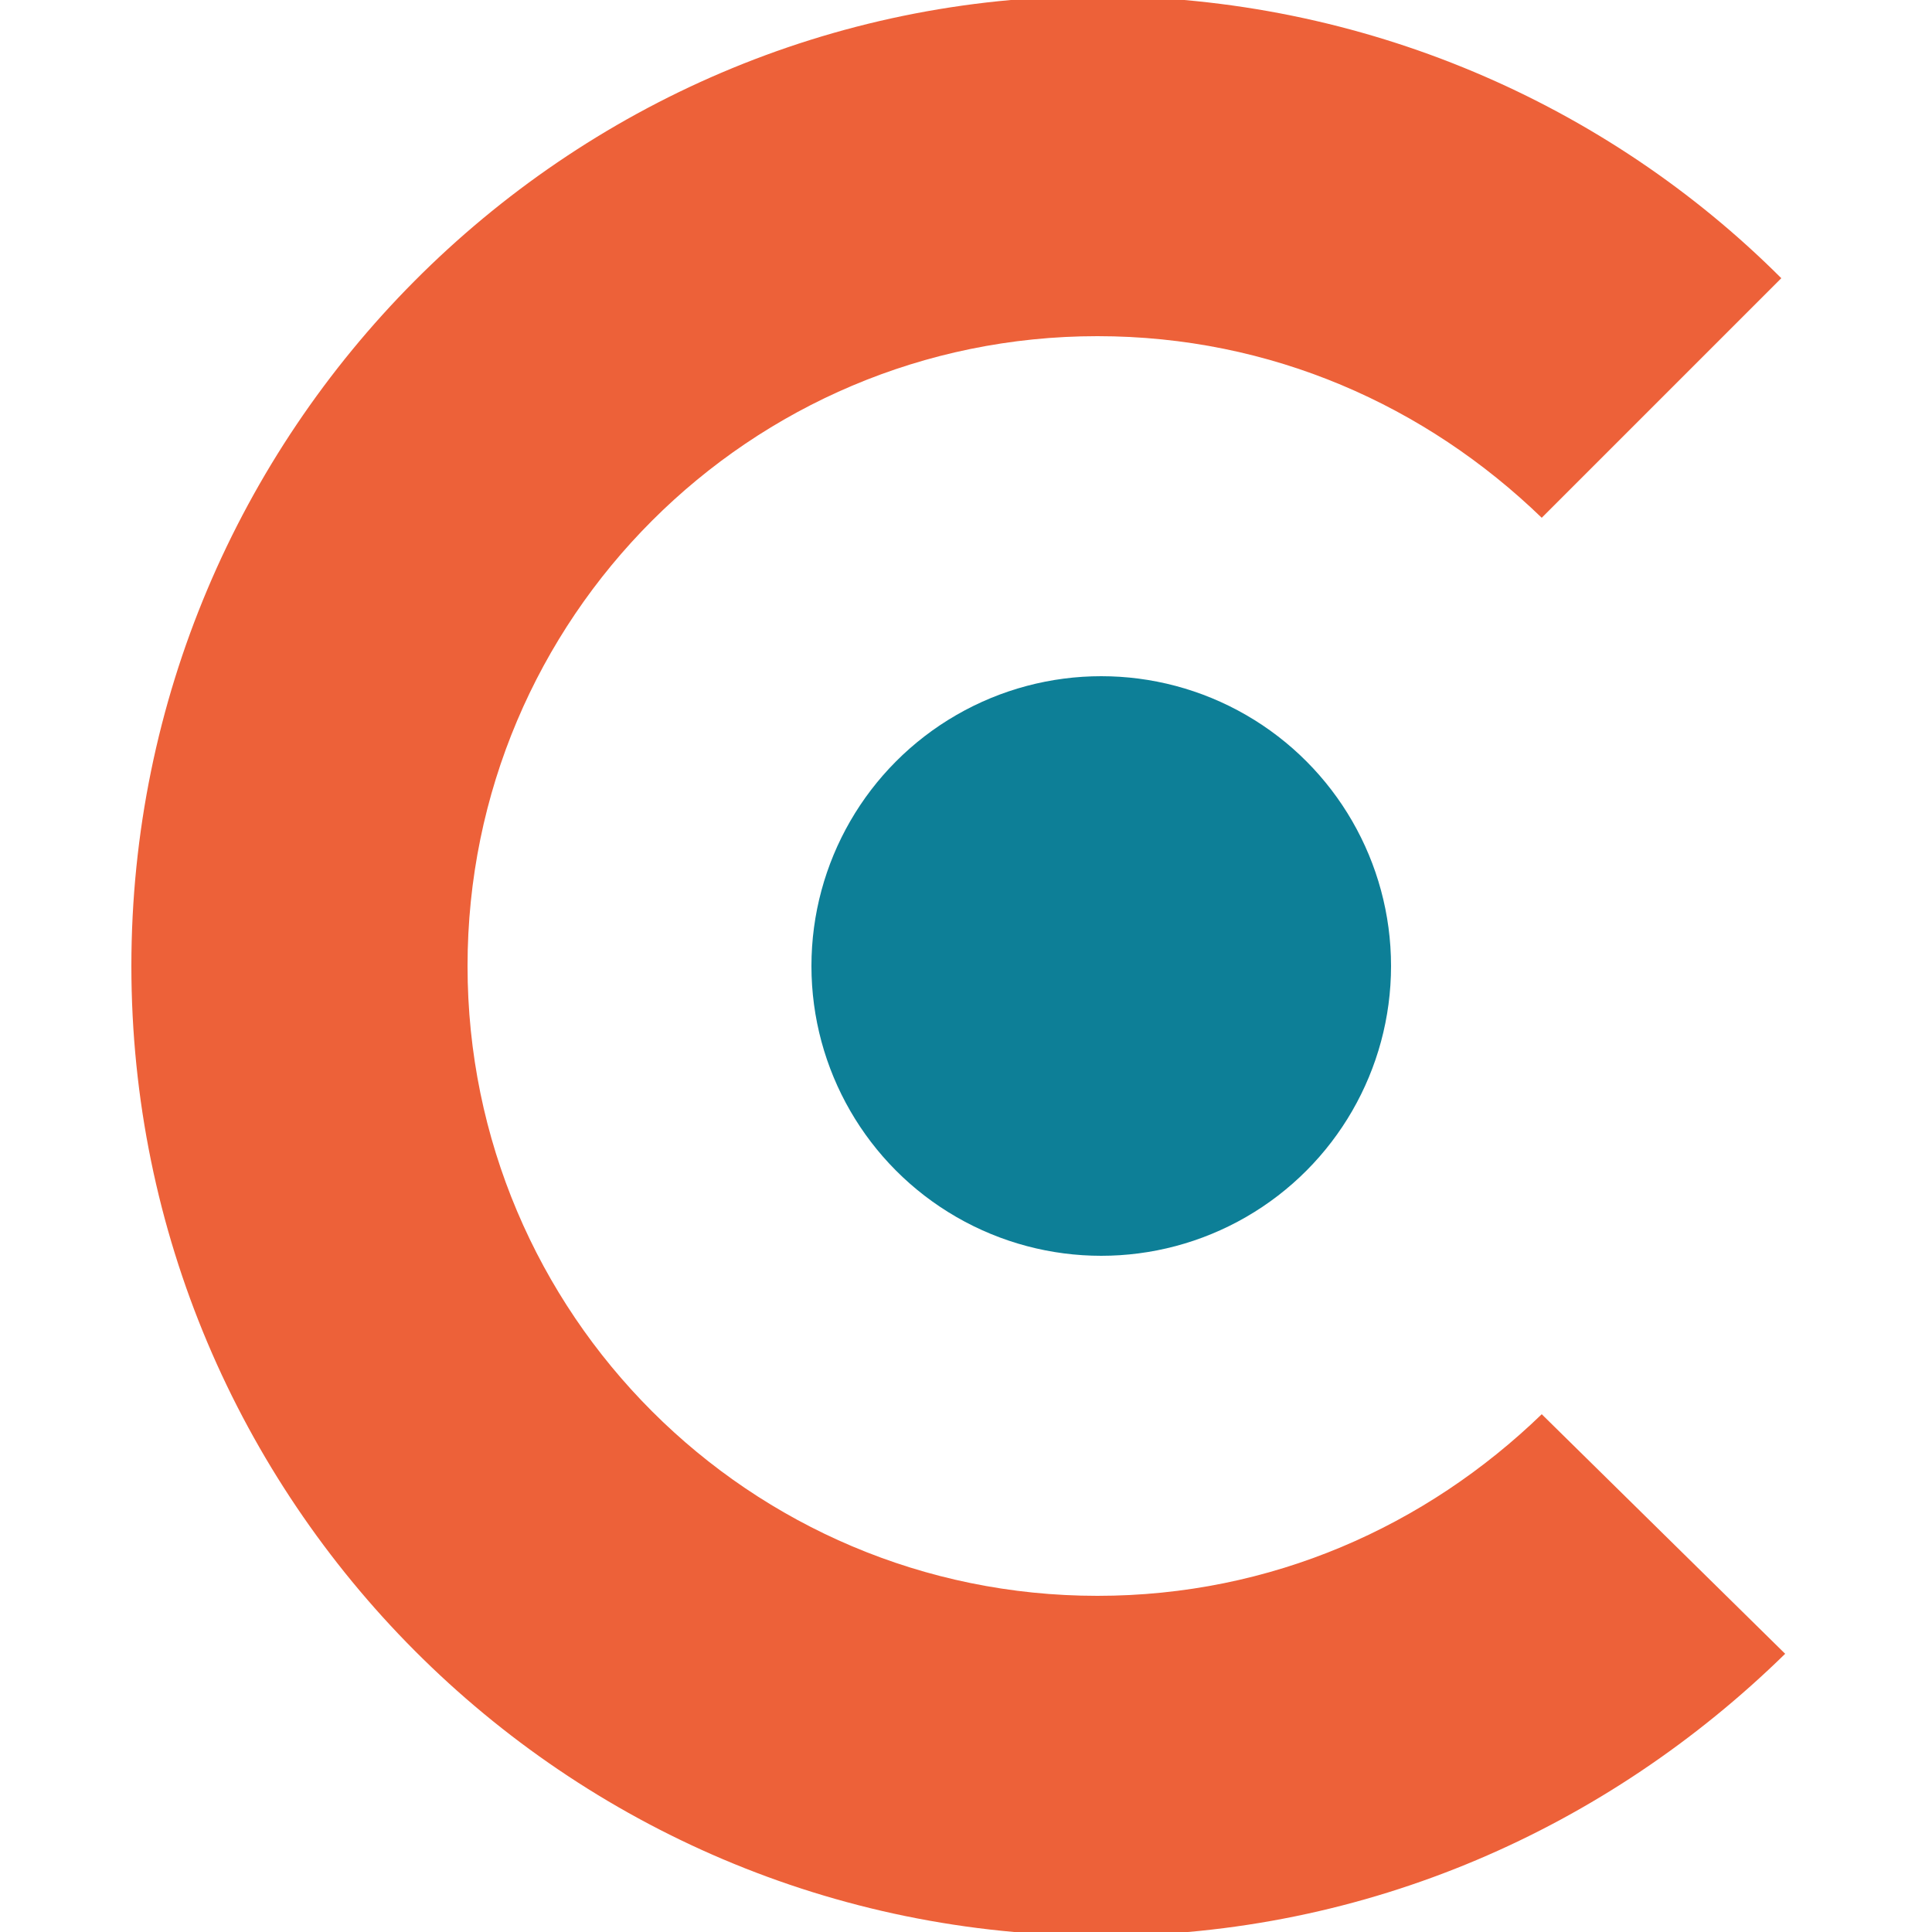
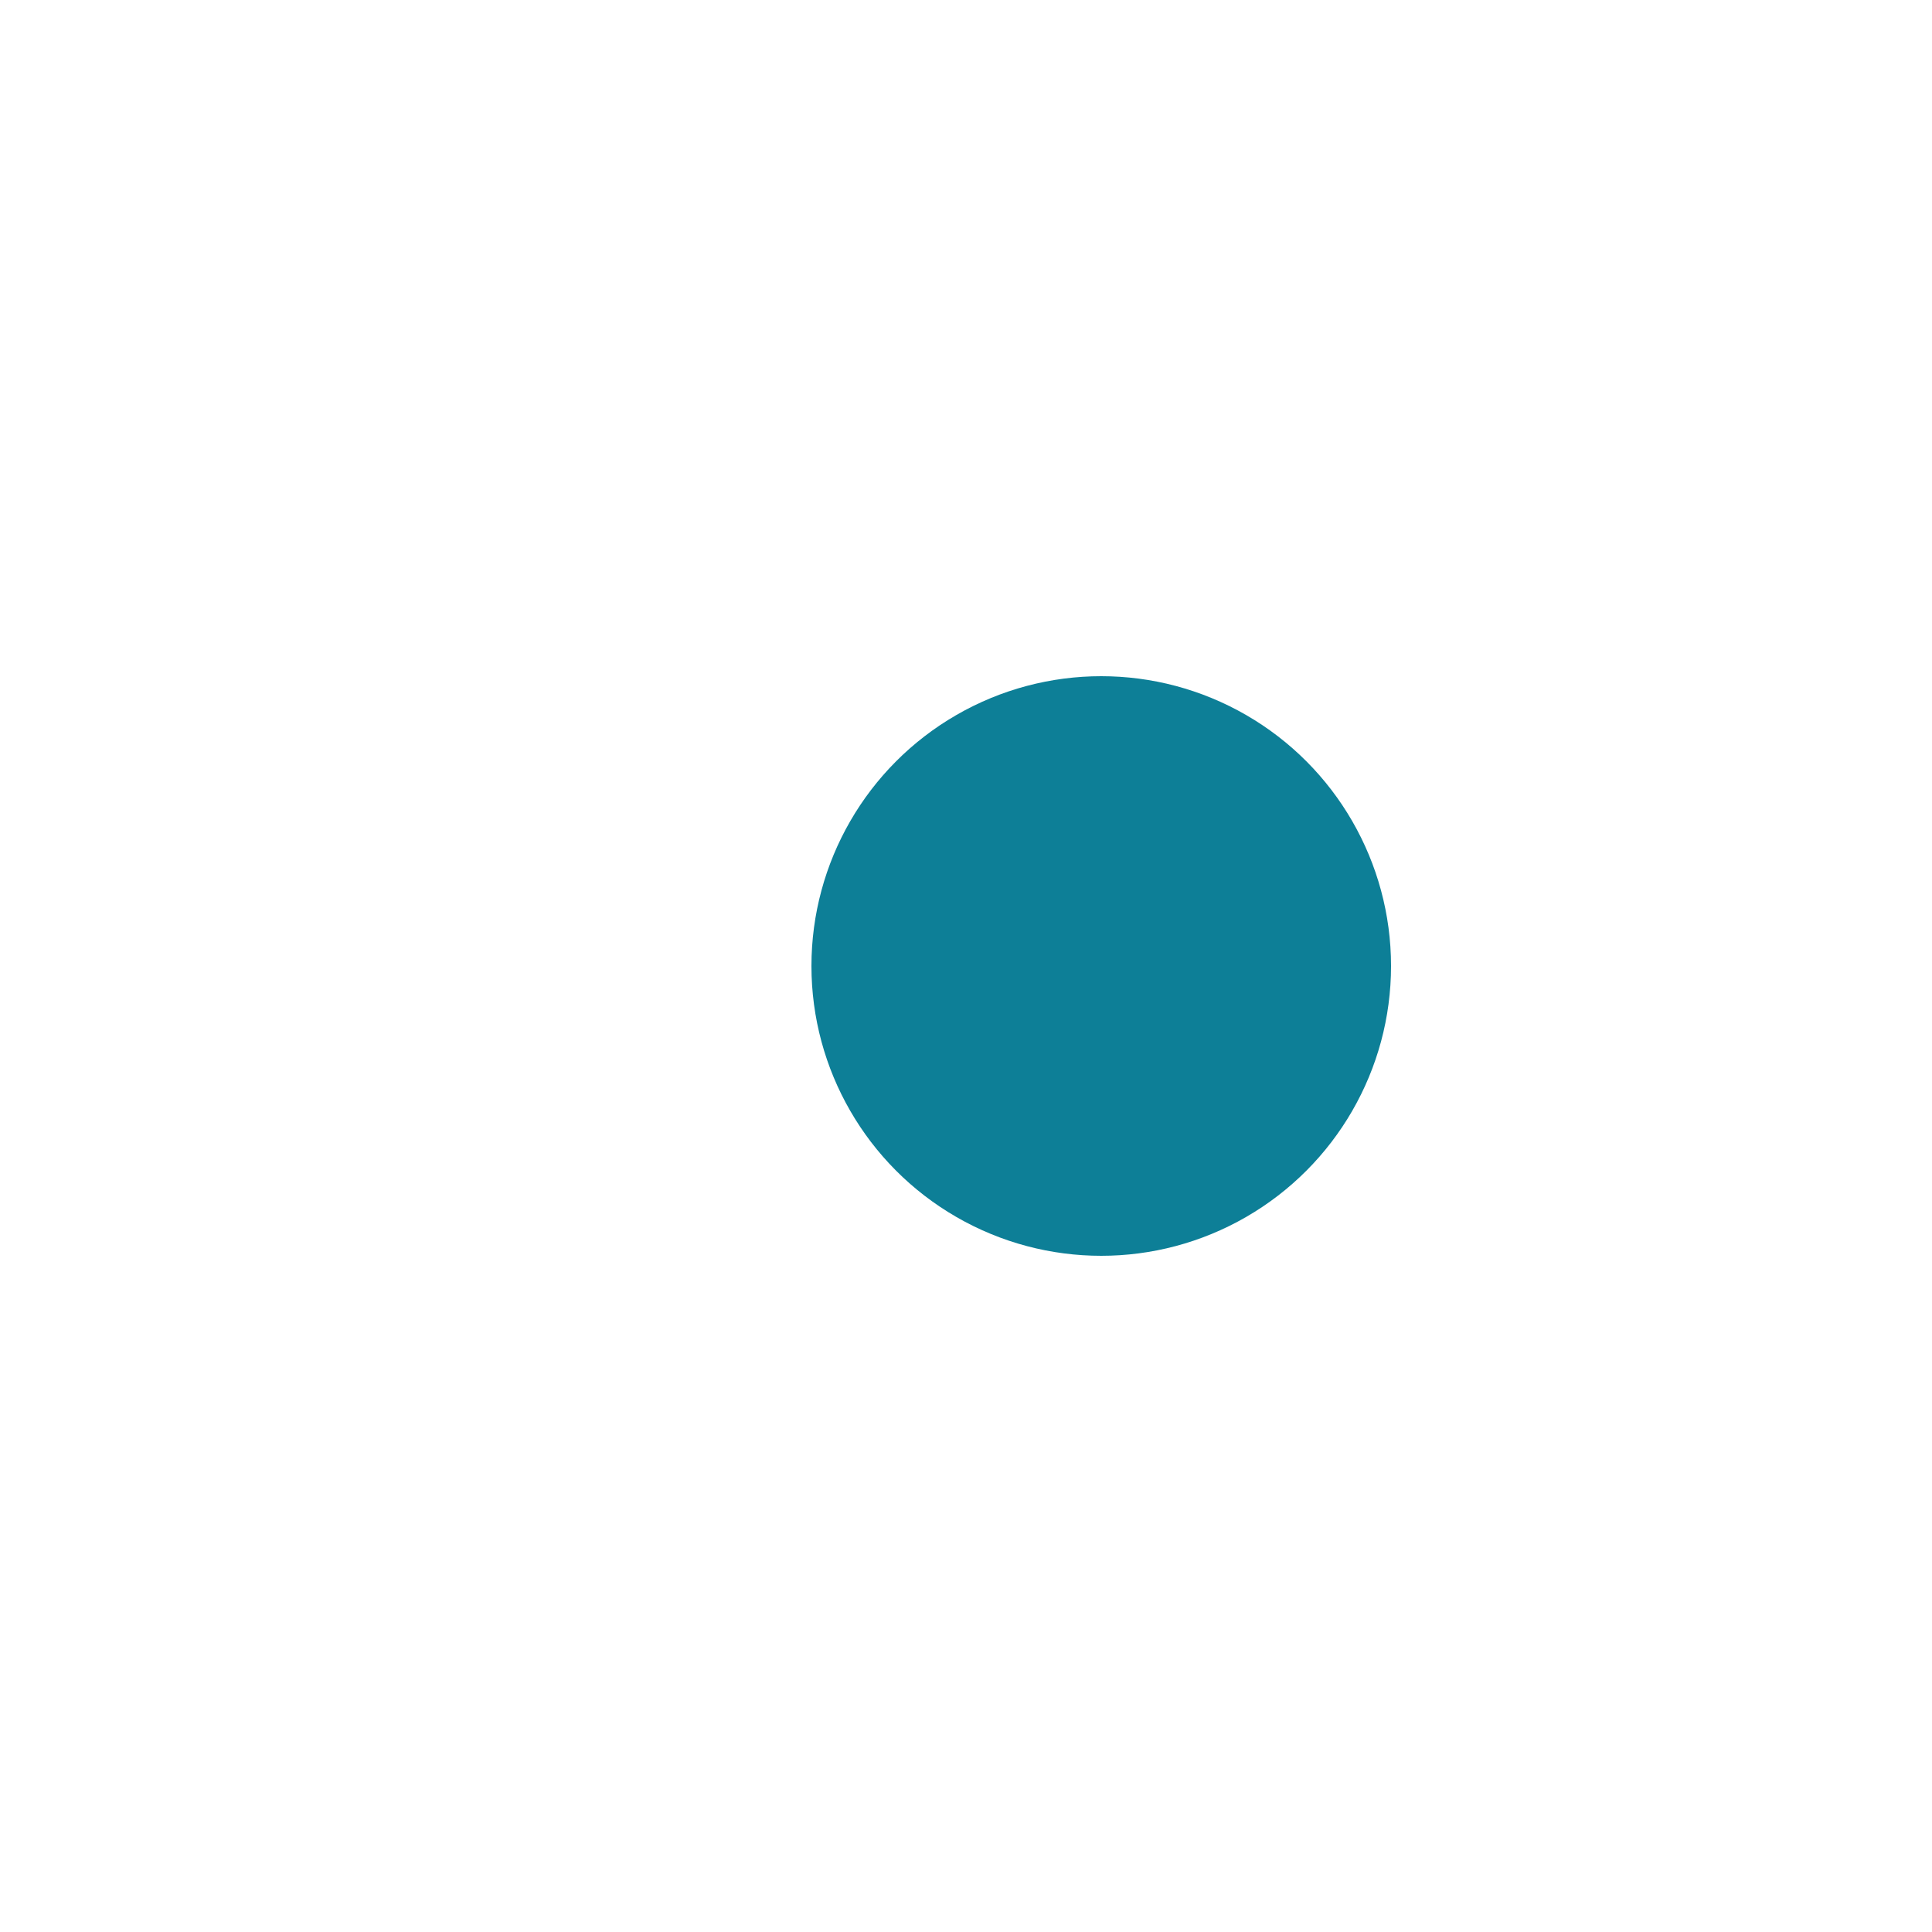
<svg xmlns="http://www.w3.org/2000/svg" version="1.1" id="Calque_1" x="0px" y="0px" viewBox="0 0 50 50" style="enable-background:new 0 0 50 50;" xml:space="preserve">
  <style type="text/css">
	.st0{fill:#FFFFFF;}
	.st1{fill:#FF0000;stroke:#FF0000;stroke-width:0.25;stroke-miterlimit:10;}
	.st2{fill:#ED1E79;stroke:#ED1E79;stroke-width:0.25;stroke-miterlimit:10;}
	.st3{fill:none;}
	.st4{fill:#0D7F97;}
	.st5{fill:#ED6139;}
</style>
  <circle class="st4" cx="28.5" cy="25" r="7.5" />
  <g>
-     <path class="st5" d="M39.9,36.6C39.9,36.6,39.9,36.6,39.9,36.6c-3,2.9-7,4.7-11.5,4.7c-9,0-16.3-7.3-16.3-16.3   c0-9,7.3-16.3,16.3-16.3c4.5,0,8.5,1.8,11.5,4.7v0l6.2-6.2c-4.5-4.5-10.8-7.3-17.7-7.3C14.6-0.1,3.4,11.2,3.4,25   c0,13.8,11.2,25.1,25.1,25.1c6.9,0,13.1-2.8,17.7-7.3c0,0,0,0,0,0L39.9,36.6L39.9,36.6z" />
    <path class="st3" d="M12.2,25c0,9,7.3,16.3,16.3,16.3c4.5,0,8.5-1.8,11.4-4.7c0,0,0,0,0,0V13.4c-2.9-2.9-7-4.7-11.5-4.7   C19.4,8.7,12.2,16,12.2,25z" />
  </g>
</svg>